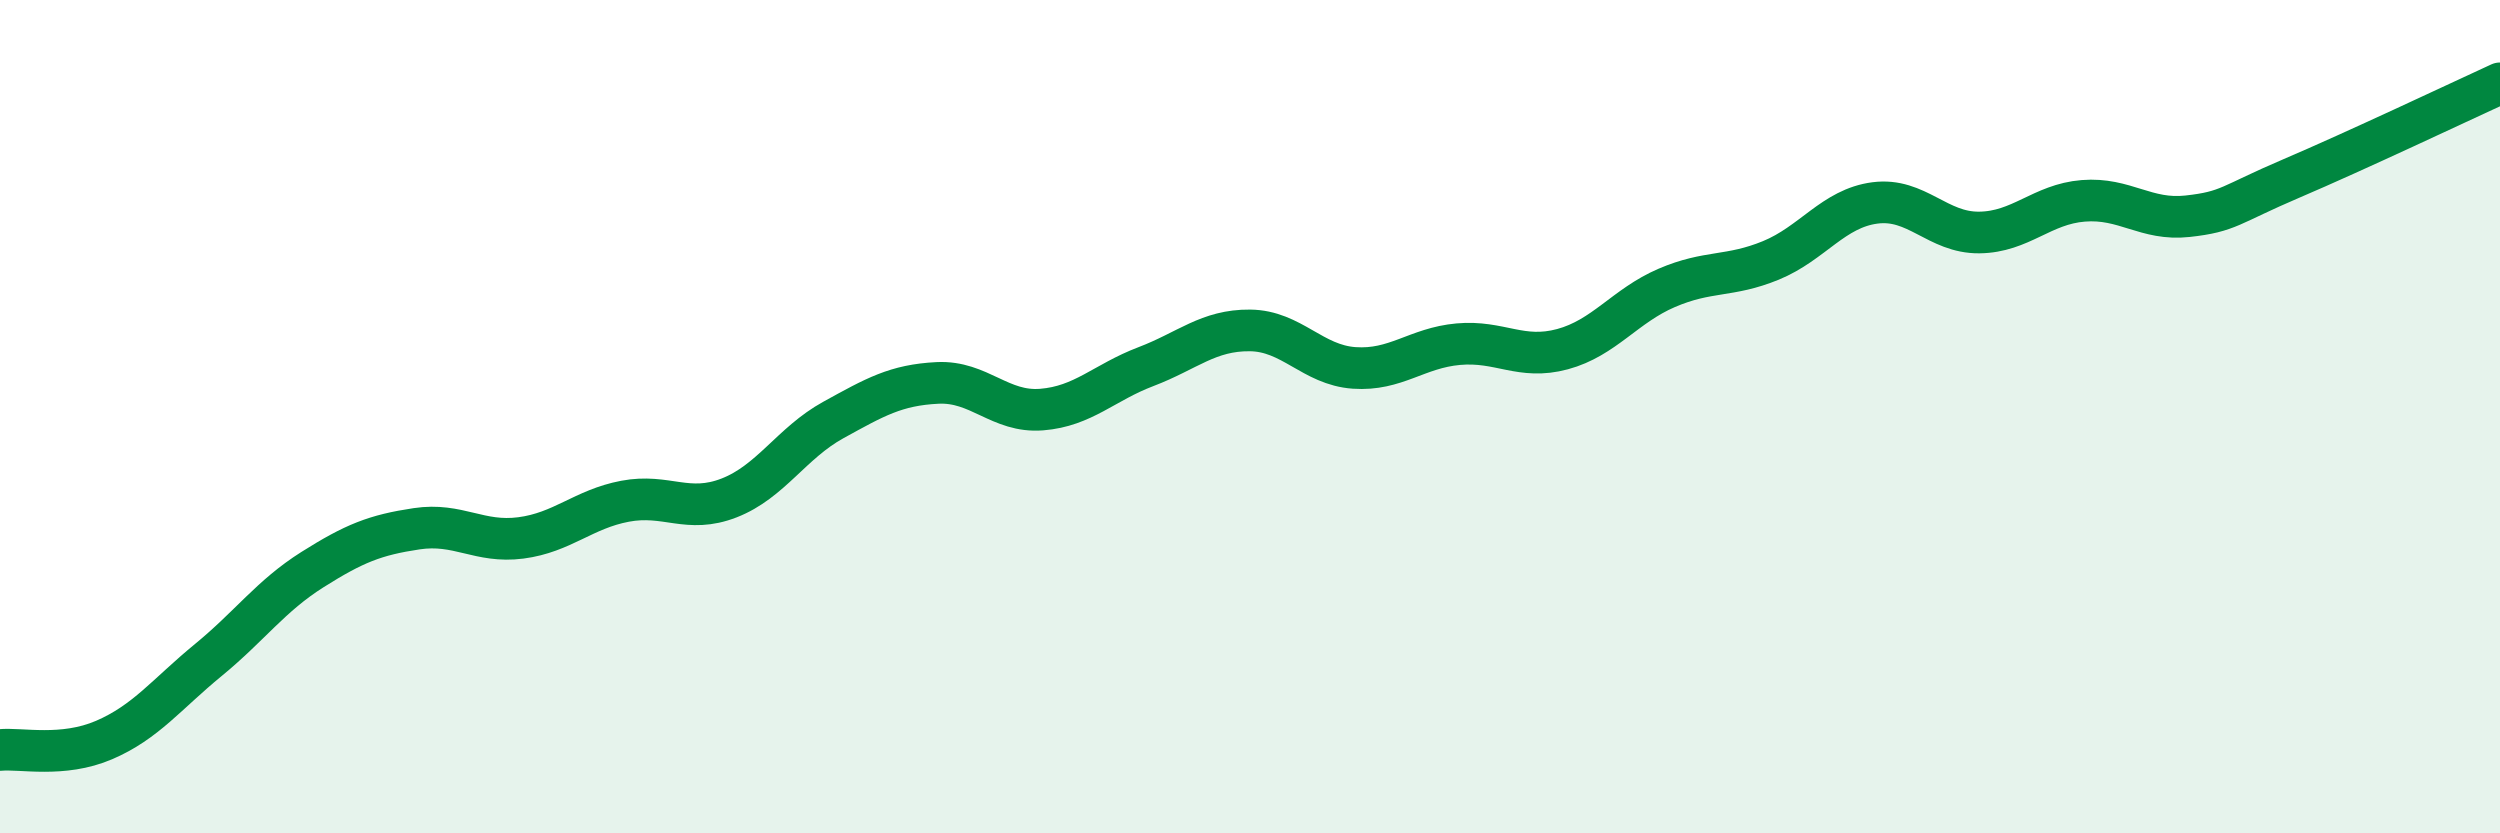
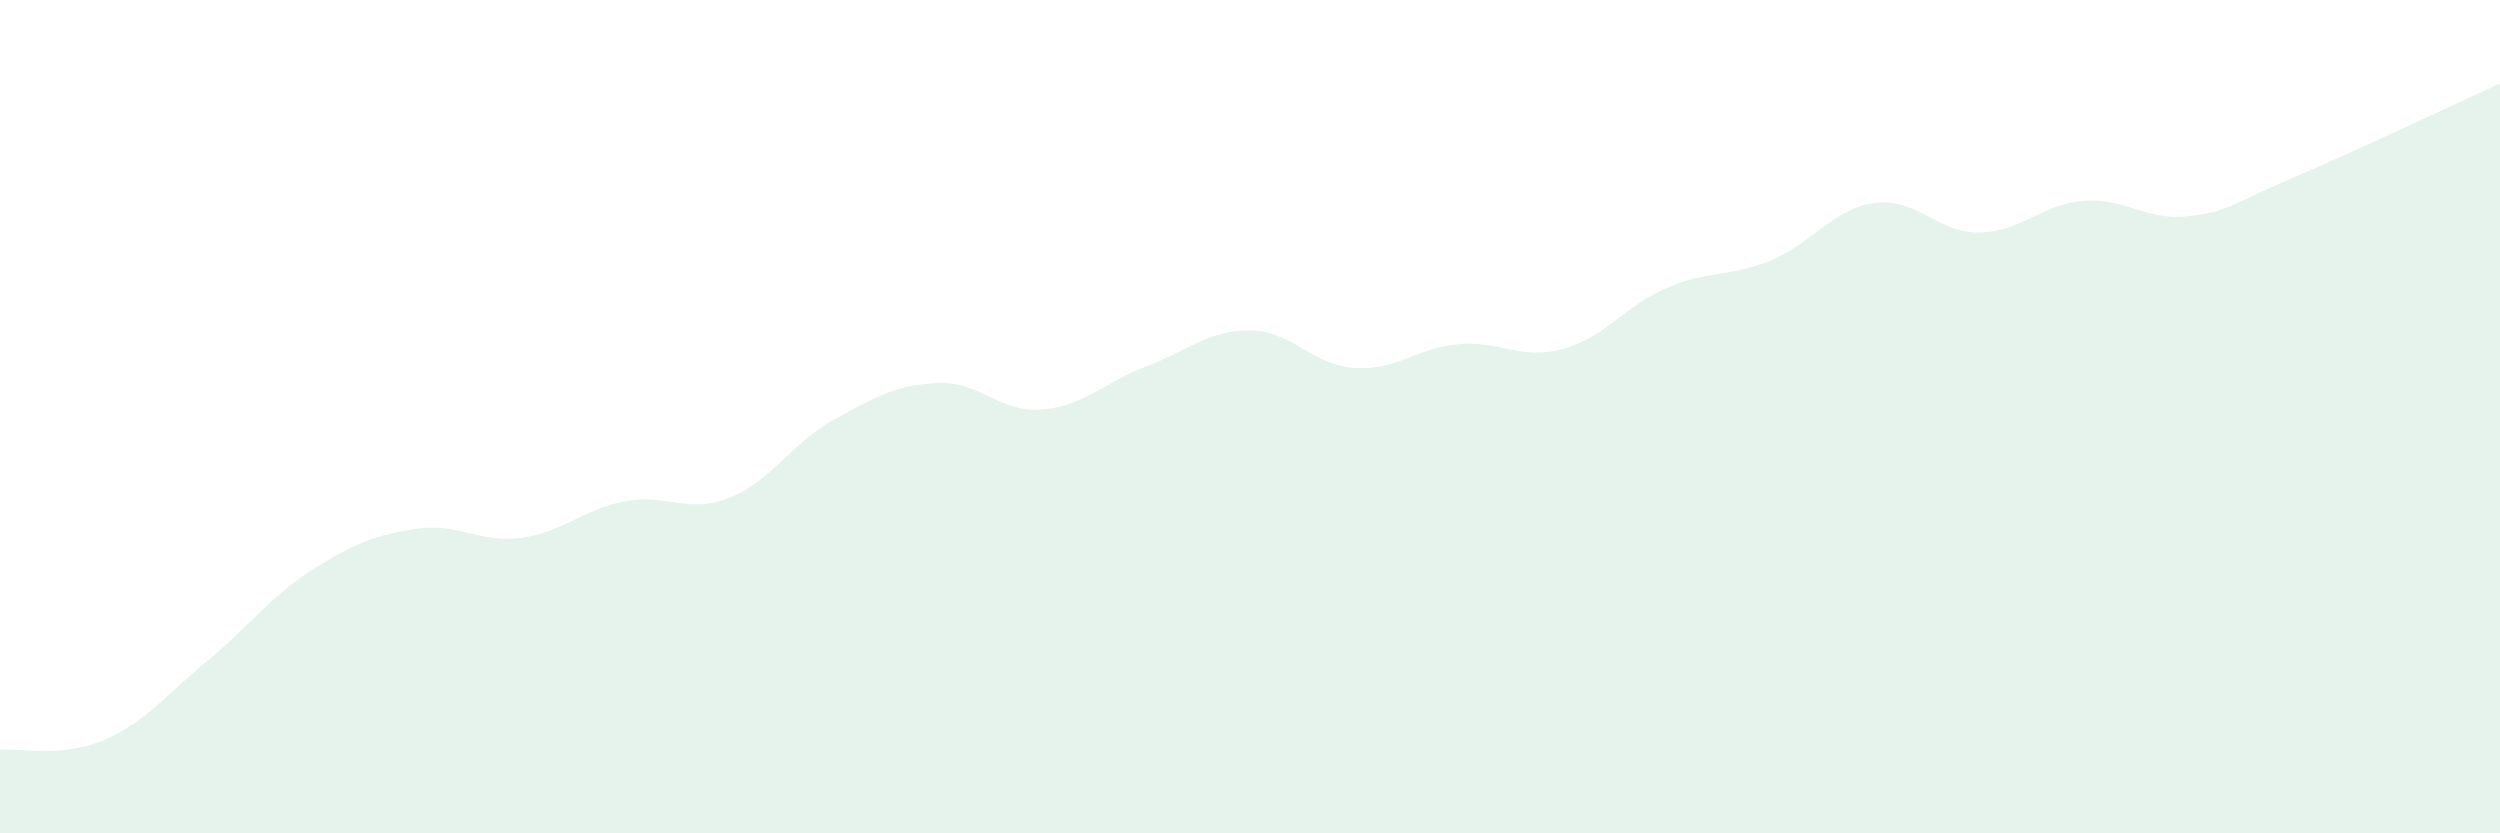
<svg xmlns="http://www.w3.org/2000/svg" width="60" height="20" viewBox="0 0 60 20">
  <path d="M 0,18 C 0.5,17.95 1.5,18.19 2.5,17.76 C 3.5,17.33 4,16.66 5,15.84 C 6,15.02 6.5,14.3 7.5,13.67 C 8.5,13.04 9,12.84 10,12.69 C 11,12.54 11.5,13.04 12.5,12.91 C 13.5,12.78 14,12.22 15,12.03 C 16,11.84 16.5,12.34 17.5,11.95 C 18.5,11.56 19,10.63 20,10.08 C 21,9.53 21.5,9.24 22.5,9.19 C 23.5,9.14 24,9.91 25,9.83 C 26,9.75 26.5,9.18 27.5,8.8 C 28.5,8.42 29,7.92 30,7.93 C 31,7.94 31.5,8.76 32.5,8.83 C 33.5,8.9 34,8.35 35,8.26 C 36,8.17 36.5,8.65 37.5,8.38 C 38.5,8.11 39,7.34 40,6.91 C 41,6.48 41.5,6.66 42.5,6.25 C 43.5,5.84 44,5 45,4.87 C 46,4.74 46.5,5.59 47.5,5.58 C 48.5,5.57 49,4.9 50,4.82 C 51,4.74 51.5,5.3 52.5,5.19 C 53.5,5.08 53.5,4.92 55,4.28 C 56.5,3.64 59,2.46 60,2L60 20L0 20Z" fill="#008740" opacity="0.1" stroke-linecap="round" stroke-linejoin="round" />
-   <path d="M 0,18 C 0.5,17.95 1.5,18.19 2.5,17.76 C 3.5,17.33 4,16.66 5,15.84 C 6,15.02 6.5,14.3 7.5,13.67 C 8.5,13.04 9,12.84 10,12.69 C 11,12.54 11.5,13.04 12.5,12.91 C 13.5,12.78 14,12.22 15,12.03 C 16,11.84 16.5,12.34 17.5,11.95 C 18.5,11.56 19,10.63 20,10.08 C 21,9.53 21.5,9.24 22.5,9.19 C 23.5,9.14 24,9.91 25,9.83 C 26,9.75 26.5,9.18 27.5,8.8 C 28.5,8.42 29,7.92 30,7.93 C 31,7.94 31.5,8.76 32.5,8.83 C 33.5,8.9 34,8.35 35,8.26 C 36,8.17 36.5,8.65 37.5,8.38 C 38.5,8.11 39,7.34 40,6.91 C 41,6.48 41.5,6.66 42.5,6.25 C 43.5,5.84 44,5 45,4.87 C 46,4.74 46.5,5.59 47.5,5.58 C 48.5,5.57 49,4.9 50,4.82 C 51,4.74 51.5,5.3 52.5,5.19 C 53.5,5.08 53.5,4.92 55,4.28 C 56.5,3.64 59,2.46 60,2" stroke="#008740" stroke-width="1" fill="none" stroke-linecap="round" stroke-linejoin="round" />
</svg>